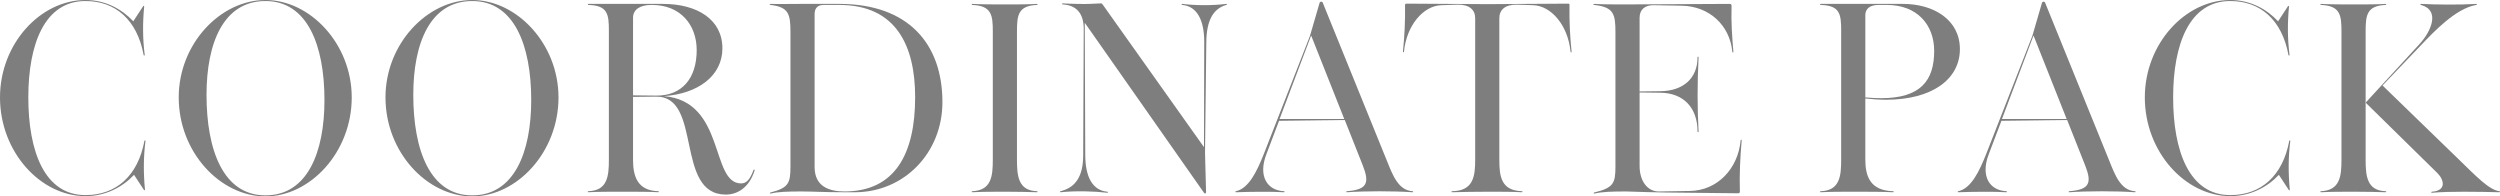
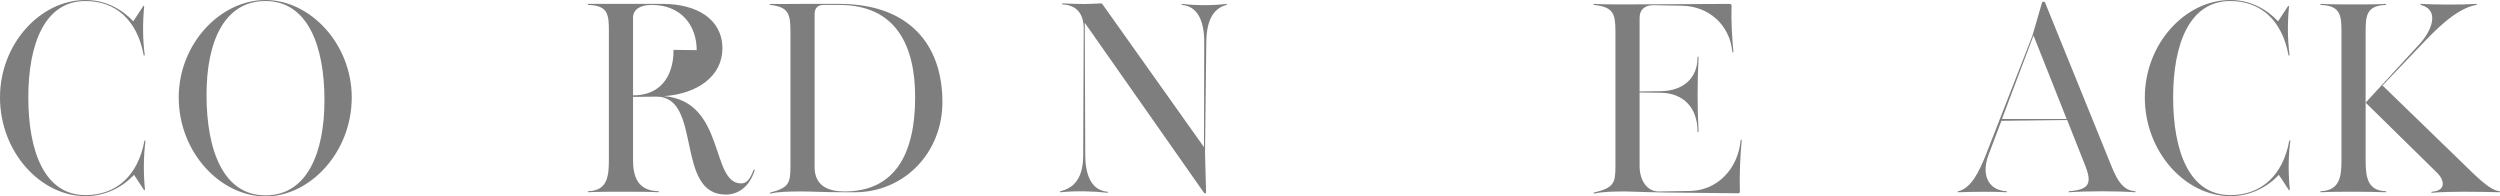
<svg xmlns="http://www.w3.org/2000/svg" id="_レイヤー_2" data-name="レイヤー 2" viewBox="0 0 442.715 34.78">
  <defs>
    <style>
      .cls-1 {
        fill: #7e7e7e;
      }
    </style>
  </defs>
  <g id="text">
    <g>
      <path class="cls-1" d="M0,17.252C0,7.729,7.177,0,15.136,0c3.542,0,6.44,1.61,8.465,3.772l1.748-2.668c.092-.138.185-.046.185.046-.276,2.852-.276,5.705.092,8.557.046.138-.185.184-.185.046C24.291,3.542,20.472.184,15.136.184,7.867.184,5.015,7.867,5.015,17.252c0,9.523,2.853,17.298,10.121,17.298,5.429,0,9.293-3.404,10.443-9.615.046-.138.184-.092.184.046-.368,2.806-.368,5.705-.092,8.603,0,.092-.092.184-.185.046l-1.748-2.668c-2.024,2.163-5.015,3.772-8.603,3.772-7.959,0-15.136-7.821-15.136-17.482Z" />
      <path class="cls-1" d="M31.648,17.252C31.648,7.775,39.009,0,47.014,0c7.913,0,15.274,7.775,15.274,17.252,0,9.707-7.361,17.528-15.274,17.528-8.005,0-15.365-7.821-15.365-17.528ZM57.457,17.712C57.457,8.005,54.421.184,47.014.184c-7.452,0-10.442,7.453-10.442,16.608,0,9.845,2.99,17.804,10.442,17.804,7.407,0,10.443-7.591,10.443-16.884Z" />
-       <path class="cls-1" d="M68.264,17.252c0-9.477,7.36-17.252,15.365-17.252,7.913,0,15.274,7.775,15.274,17.252,0,9.707-7.361,17.528-15.274,17.528-8.005,0-15.365-7.821-15.365-17.528ZM94.072,17.712c0-9.707-3.036-17.528-10.443-17.528-7.452,0-10.442,7.453-10.442,16.608,0,9.845,2.99,17.804,10.442,17.804,7.407,0,10.443-7.591,10.443-16.884Z" />
-       <path class="cls-1" d="M116.197,17.114l-4.095.046v11.133c0,2.852.736,5.475,4.463,5.566.138,0,.138.184,0,.184-1.335-.092-4.049-.092-6.855-.092-1.748,0-3.772,0-5.521.092-.138,0-.138-.184,0-.184,3.404-.092,3.635-2.714,3.635-5.566V5.475c0-2.944-.185-4.508-3.635-4.601-.138,0-.138-.184,0-.184h13.204c6.072,0,10.535,2.761,10.535,7.867,0,4.876-4.325,8.051-10.352,8.465,10.949.92,8.188,15.458,13.664,15.458.966,0,1.563-.69,2.208-2.393.046-.138.229-.046.184.092-.966,3.082-3.082,4.278-5.106,4.278-9.062,0-4.095-17.436-12.329-17.344ZM123.374,8.879c0-4.462-2.853-8.005-7.913-8.005h-.138c-1.979,0-3.221.828-3.221,2.254v13.755l4.095.046c4.508.046,7.177-2.991,7.177-8.051Z" />
+       <path class="cls-1" d="M116.197,17.114l-4.095.046v11.133c0,2.852.736,5.475,4.463,5.566.138,0,.138.184,0,.184-1.335-.092-4.049-.092-6.855-.092-1.748,0-3.772,0-5.521.092-.138,0-.138-.184,0-.184,3.404-.092,3.635-2.714,3.635-5.566V5.475c0-2.944-.185-4.508-3.635-4.601-.138,0-.138-.184,0-.184h13.204c6.072,0,10.535,2.761,10.535,7.867,0,4.876-4.325,8.051-10.352,8.465,10.949.92,8.188,15.458,13.664,15.458.966,0,1.563-.69,2.208-2.393.046-.138.229-.046.184.092-.966,3.082-3.082,4.278-5.106,4.278-9.062,0-4.095-17.436-12.329-17.344ZM123.374,8.879c0-4.462-2.853-8.005-7.913-8.005h-.138c-1.979,0-3.221.828-3.221,2.254v13.755c4.508.046,7.177-2.991,7.177-8.051Z" />
      <path class="cls-1" d="M136.435,34.09c3.221-.828,3.543-1.656,3.543-4.601V5.659c0-3.174-.322-4.417-3.543-4.785-.184,0-.184-.184,0-.184,1.473.046,3.267,0,5.153,0h7.038c12.284,0,18.265,7.131,18.265,17.39,0,8.971-6.763,15.964-15.504,15.964h-2.024c-3.588,0-5.29-.138-7.453-.138-2.346,0-4.14.046-5.428.368-.139.046-.185-.138-.047-.184ZM162.06,17.206c0-9.017-3.312-16.332-13.434-16.332h-2.806c-1.15,0-1.564.736-1.564,1.61v27.097c0,3.542,2.714,4.324,5.291,4.324,8.925,0,12.513-6.625,12.513-16.7Z" />
-       <path class="cls-1" d="M172.177,33.86c3.404-.138,3.635-2.714,3.635-5.566V5.521c0-2.852-.23-4.508-3.635-4.646-.138,0-.138-.184,0-.184,1.702.092,3.818.092,5.98.092,2.163,0,3.865,0,5.475-.092.139,0,.139.184,0,.184-3.312.138-3.542,1.794-3.542,4.646v22.773c0,2.852.23,5.475,3.542,5.566.139,0,.139.184,0,.184-1.656-.046-3.312-.092-5.475-.092-2.162,0-4.232,0-5.98.092-.138,0-.138-.184,0-.184Z" />
      <path class="cls-1" d="M187.816,33.86c2.576-.644,4.003-2.53,4.003-6.395l.092-22.359c0-2.622-1.196-4.186-3.727-4.324-.138,0-.138-.184,0-.184,1.472.092,4.187.138,4.738.092l2.07-.092c.092,0,.185.046.23.138l17.941,25.257h.046l.047-18.54c0-3.911-1.288-6.349-3.911-6.579-.138,0-.138-.184,0-.184,2.209.276,5.291.322,7.821,0,.138,0,.138.184,0,.184-2.301.644-3.496,2.714-3.543,6.533l-.229,19.645.184,6.947c0,.276-.184.368-.368.138l-21.07-30.041h-.046l.092,23.325c0,3.91,1.289,6.302,3.911,6.533.138,0,.138.184,0,.184-2.347-.276-5.566-.368-8.281-.092-.138,0-.138-.184,0-.184Z" />
-       <path class="cls-1" d="M218.867,33.86c2.254-.506,3.681-3.404,4.969-6.671l8.143-20.84,1.702-5.842c.092-.276.46-.276.552-.046l11.409,28.109c.967,2.392,1.979,5.152,4.509,5.291.138,0,.138.184,0,.184-3.358-.23-8.373-.23-11.64,0-.138,0-.138-.184,0-.184,3.727-.276,4.003-1.564,2.807-4.601l-3.174-8.005-11.64.138-2.254,5.935c-1.473,3.864.138,6.395,3.128,6.533.138,0,.138.184,0,.184-2.07-.138-6.072-.092-8.511,0-.139,0-.139-.184,0-.184ZM226.596,21.07h11.455l-5.843-14.722h-.046l-5.566,14.722Z" />
-       <path class="cls-1" d="M257.14,33.86c3.818-.046,4.094-2.714,4.094-5.566V3.22c0-1.472-1.012-2.438-3.128-2.392l-2.853.092c-3.22.092-6.164,3.588-6.624,8.188,0,.23-.23.184-.185,0,.276-2.668.414-5.336.368-8.235,0-.138.092-.23.276-.23l14.308.092,14.308-.092c.138,0,.229.046.229.184-.046,2.944.092,5.613.368,8.281.046.23-.184.276-.184,0-.46-4.6-3.404-8.097-6.625-8.188l-2.853-.092c-2.116-.046-3.128.92-3.128,2.392v25.073c0,2.852.275,5.475,4.002,5.566.139,0,.139.184,0,.184-1.794-.092-3.588-.092-5.935-.092s-4.555.046-6.44.092c-.139,0-.139-.184,0-.184Z" />
      <path class="cls-1" d="M282.3,34.09c3.45-.828,3.772-1.656,3.772-4.601V5.659c0-3.174-.322-4.417-3.772-4.785-.185,0-.185-.184,0-.184,1.518.092,3.542.092,5.521.092l18.494-.092c.184,0,.322.092.322.322-.093,2.853.092,5.521.321,8.143.047.184-.184.184-.184,0-.46-4.693-4.095-8.051-8.925-8.143l-4.969-.092c-1.519-.046-2.53.736-2.53,2.208v13.065l3.727-.046c3.956-.046,6.532-2.254,6.532-5.981,0-.184.185-.184.185,0-.23,4.555-.23,8.833,0,13.112,0,.184-.185.184-.185,0,0-4.279-2.576-6.809-6.532-6.855l-3.727-.046v13.02c0,2.622,1.38,4.555,3.45,4.508l5.521-.092c4.785-.092,8.465-3.911,8.926-8.971,0-.138.184-.138.184,0-.276,3.083-.414,6.027-.322,9.109,0,.184-.138.276-.322.276l-12.835-.138c-2.301-.046-4.646-.092-6.947-.184-2.483,0-4.232.046-5.658.368-.138.046-.184-.138-.046-.184Z" />
-       <path class="cls-1" d="M322.411,33.86c3.404-.092,3.635-2.714,3.635-5.566V5.475c0-2.944-.185-4.508-3.635-4.601-.138,0-.138-.184,0-.184h14.584c5.429,0,10.075,2.807,10.075,8.005,0,5.337-4.923,8.971-13.111,8.971-1.15,0-2.347-.092-3.635-.23v10.857c0,2.852.828,5.475,4.923,5.566.138,0,.138.184,0,.184-1.933-.092-4.325-.092-7.315-.092-1.748,0-3.772,0-5.521.092-.138,0-.138-.184,0-.184ZM333.085,17.39c7.038,0,9.431-3.128,9.431-8.373,0-4.646-3.036-8.143-8.373-8.143h-1.519c-1.426,0-2.3.644-2.3,1.794v14.583c1.012.092,1.933.138,2.761.138Z" />
      <path class="cls-1" d="M346.79,33.86c2.254-.506,3.681-3.404,4.969-6.671l8.143-20.84,1.702-5.842c.092-.276.46-.276.552-.046l11.409,28.109c.967,2.392,1.979,5.152,4.509,5.291.138,0,.138.184,0,.184-3.358-.23-8.373-.23-11.64,0-.138,0-.138-.184,0-.184,3.727-.276,4.003-1.564,2.807-4.601l-3.174-8.005-11.64.138-2.254,5.935c-1.473,3.864.138,6.395,3.128,6.533.138,0,.138.184,0,.184-2.07-.138-6.072-.092-8.511,0-.139,0-.139-.184,0-.184ZM354.519,21.07h11.455l-5.842-14.722h-.047l-5.566,14.722Z" />
      <path class="cls-1" d="M379.818,17.252c0-9.523,7.177-17.252,15.136-17.252,3.542,0,6.44,1.61,8.465,3.772l1.748-2.668c.092-.138.185-.046.185.046-.276,2.852-.276,5.705.092,8.557.046.138-.185.184-.185.046-1.149-6.211-4.969-9.569-10.305-9.569-7.269,0-10.121,7.683-10.121,17.068,0,9.523,2.853,17.298,10.121,17.298,5.429,0,9.293-3.404,10.443-9.615.046-.138.184-.092.184.046-.368,2.806-.368,5.705-.092,8.603,0,.092-.092.184-.185.046l-1.748-2.668c-2.024,2.163-5.015,3.772-8.603,3.772-7.959,0-15.136-7.821-15.136-17.482Z" />
      <path class="cls-1" d="M411.006,33.86c3.404-.138,3.635-2.714,3.635-5.566V5.521c0-2.852-.23-4.508-3.635-4.646-.138,0-.138-.184,0-.184,1.702.092,3.818.092,5.98.092,2.163,0,3.865,0,5.475-.092.139,0,.139.184,0,.184-3.312.138-3.542,1.794-3.542,4.646v22.773c0,2.852.23,5.475,3.542,5.566.139,0,.139.184,0,.184-1.656-.046-3.312-.092-5.475-.092-2.162,0-4.232,0-5.98.092-.138,0-.138-.184,0-.184ZM430.65,33.952c2.668-.184,2.162-2.163.92-3.358l-12.56-12.33c-.046-.046-.046-.138,0-.184l9.478-10.305c1.978-2.162,3.727-5.935.229-6.901-.138,0-.138-.184,0-.184,2.623.138,6.717.184,9.8,0,.138,0,.138.184,0,.184-3.635.598-7.545,4.785-9.707,7.039l-6.901,7.223,13.525,13.111c2.898,2.807,5.383,5.429,7.177,5.613.139,0,.139.184,0,.184-1.61-.046-4.141-.092-6.257-.092-1.978,0-4.094.046-5.704.184-.138,0-.138-.184,0-.184Z" />
    </g>
  </g>
</svg>